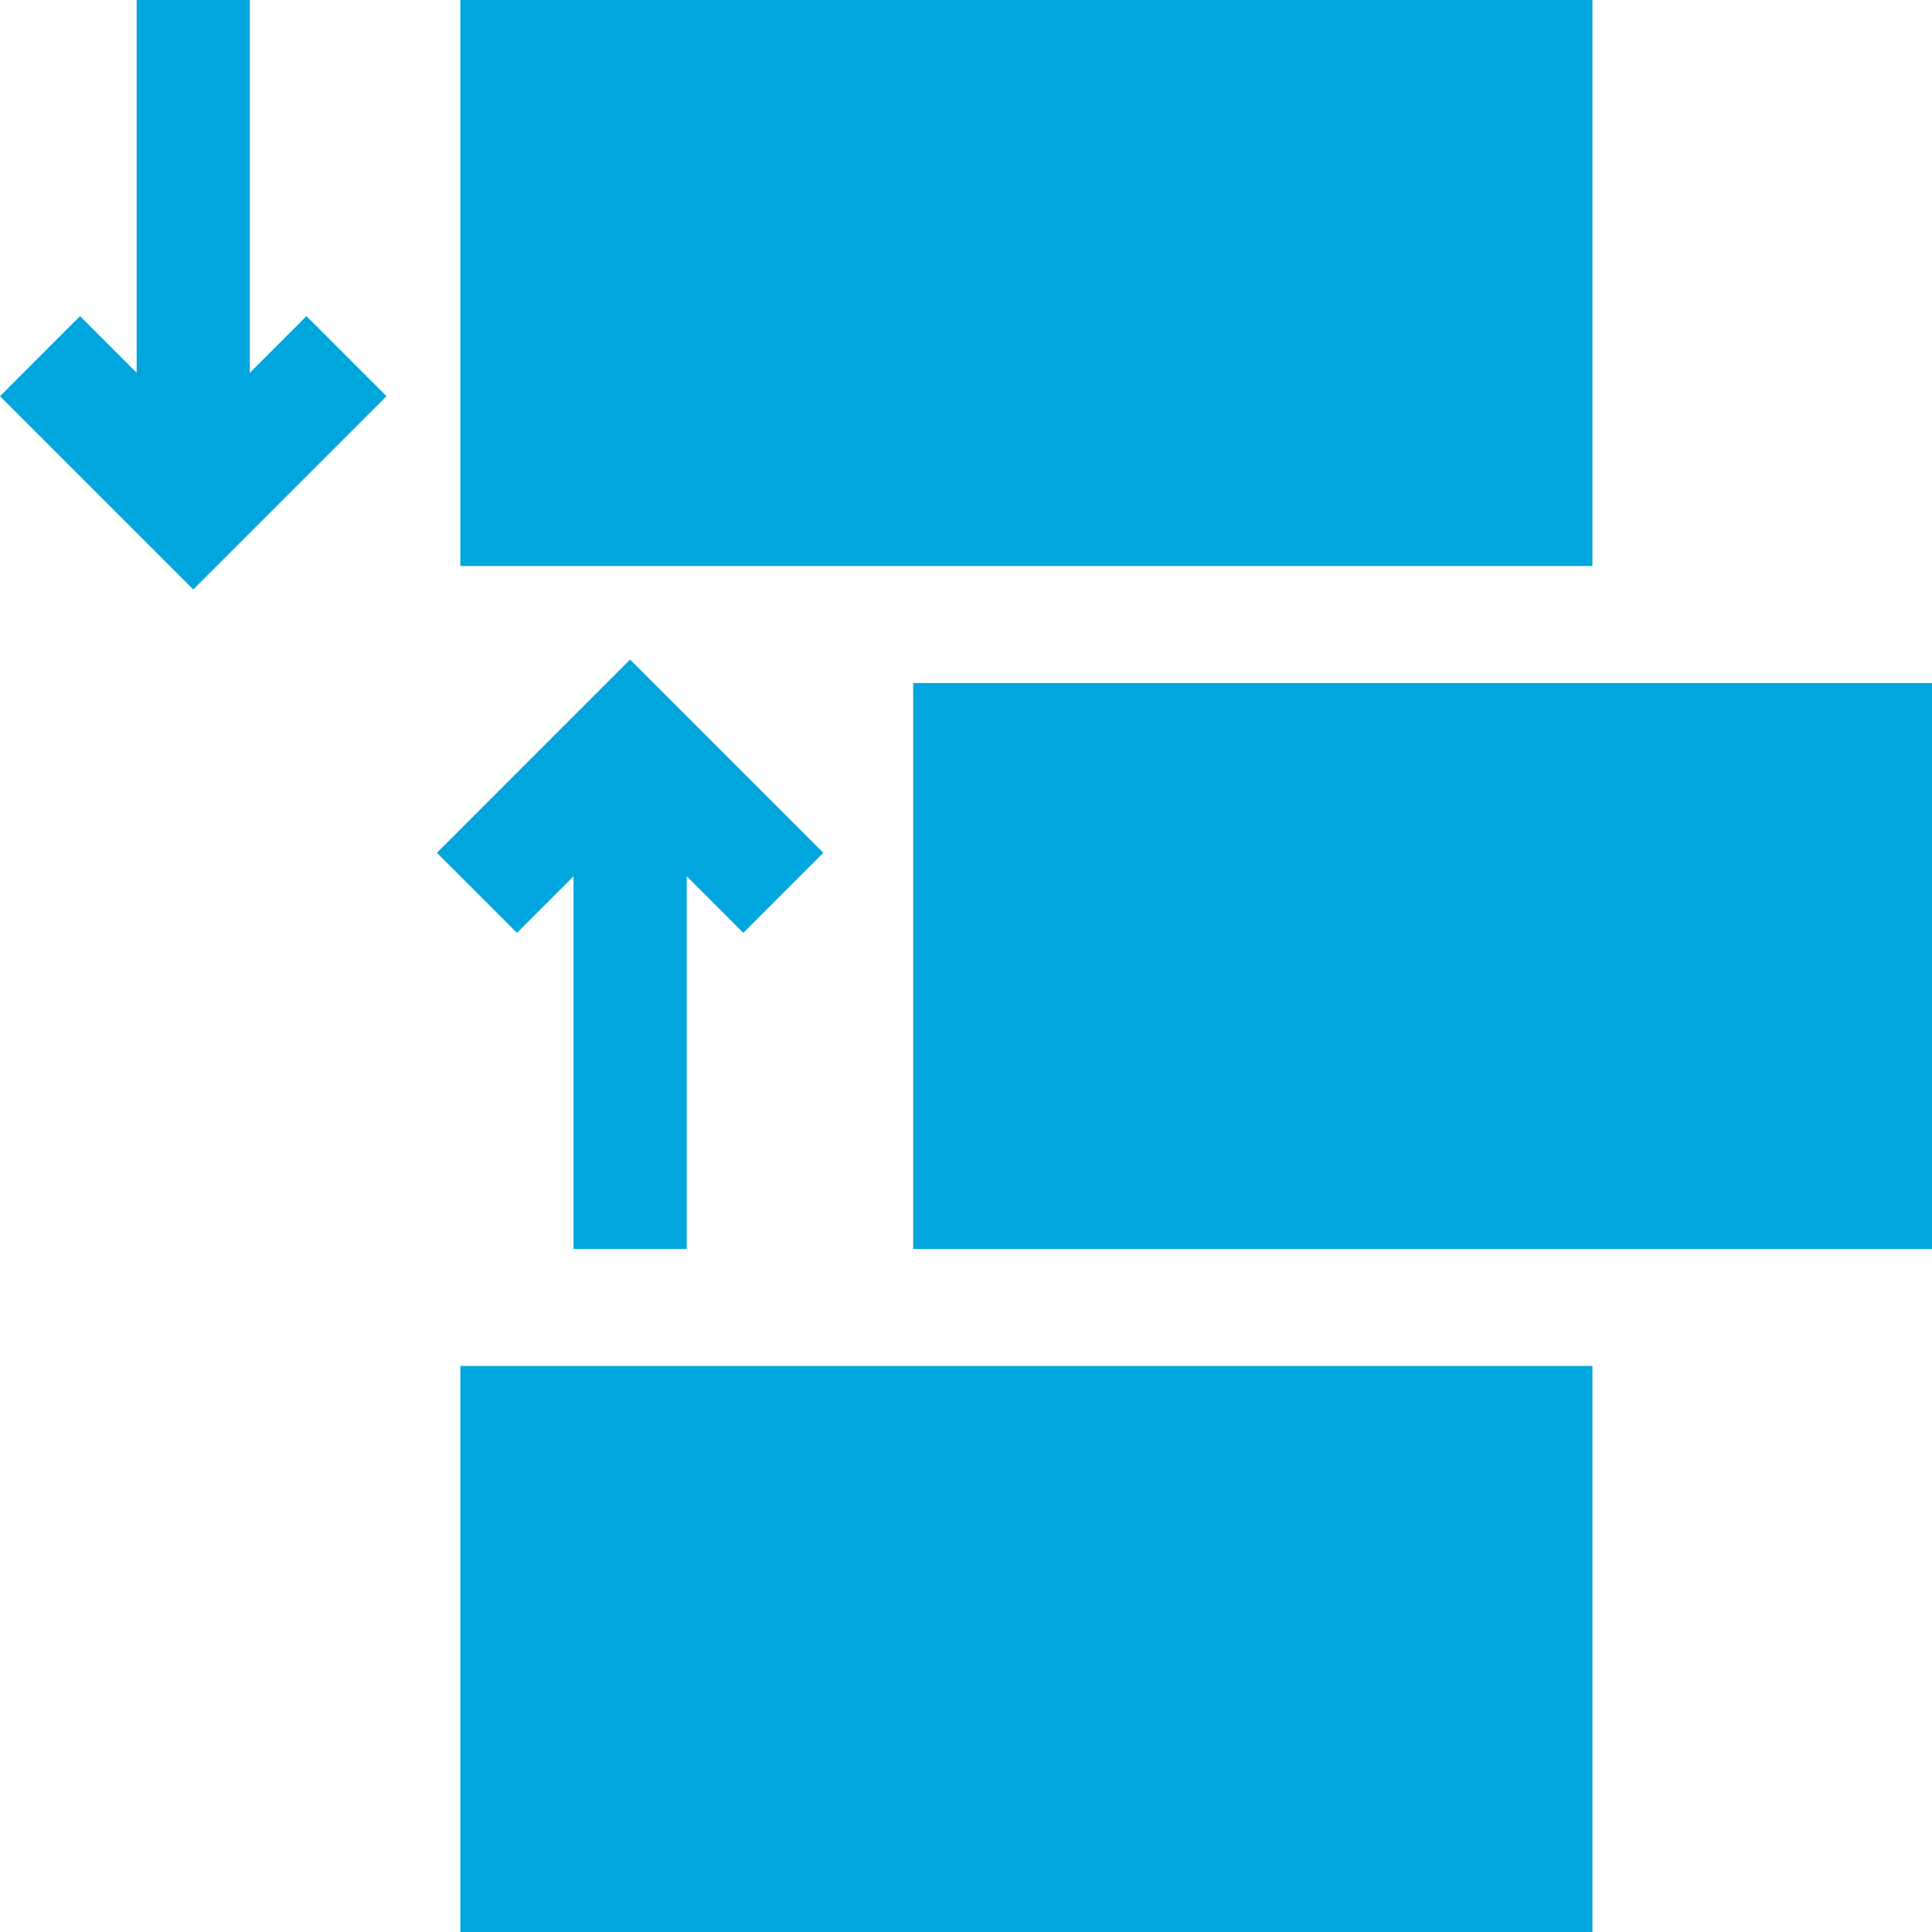
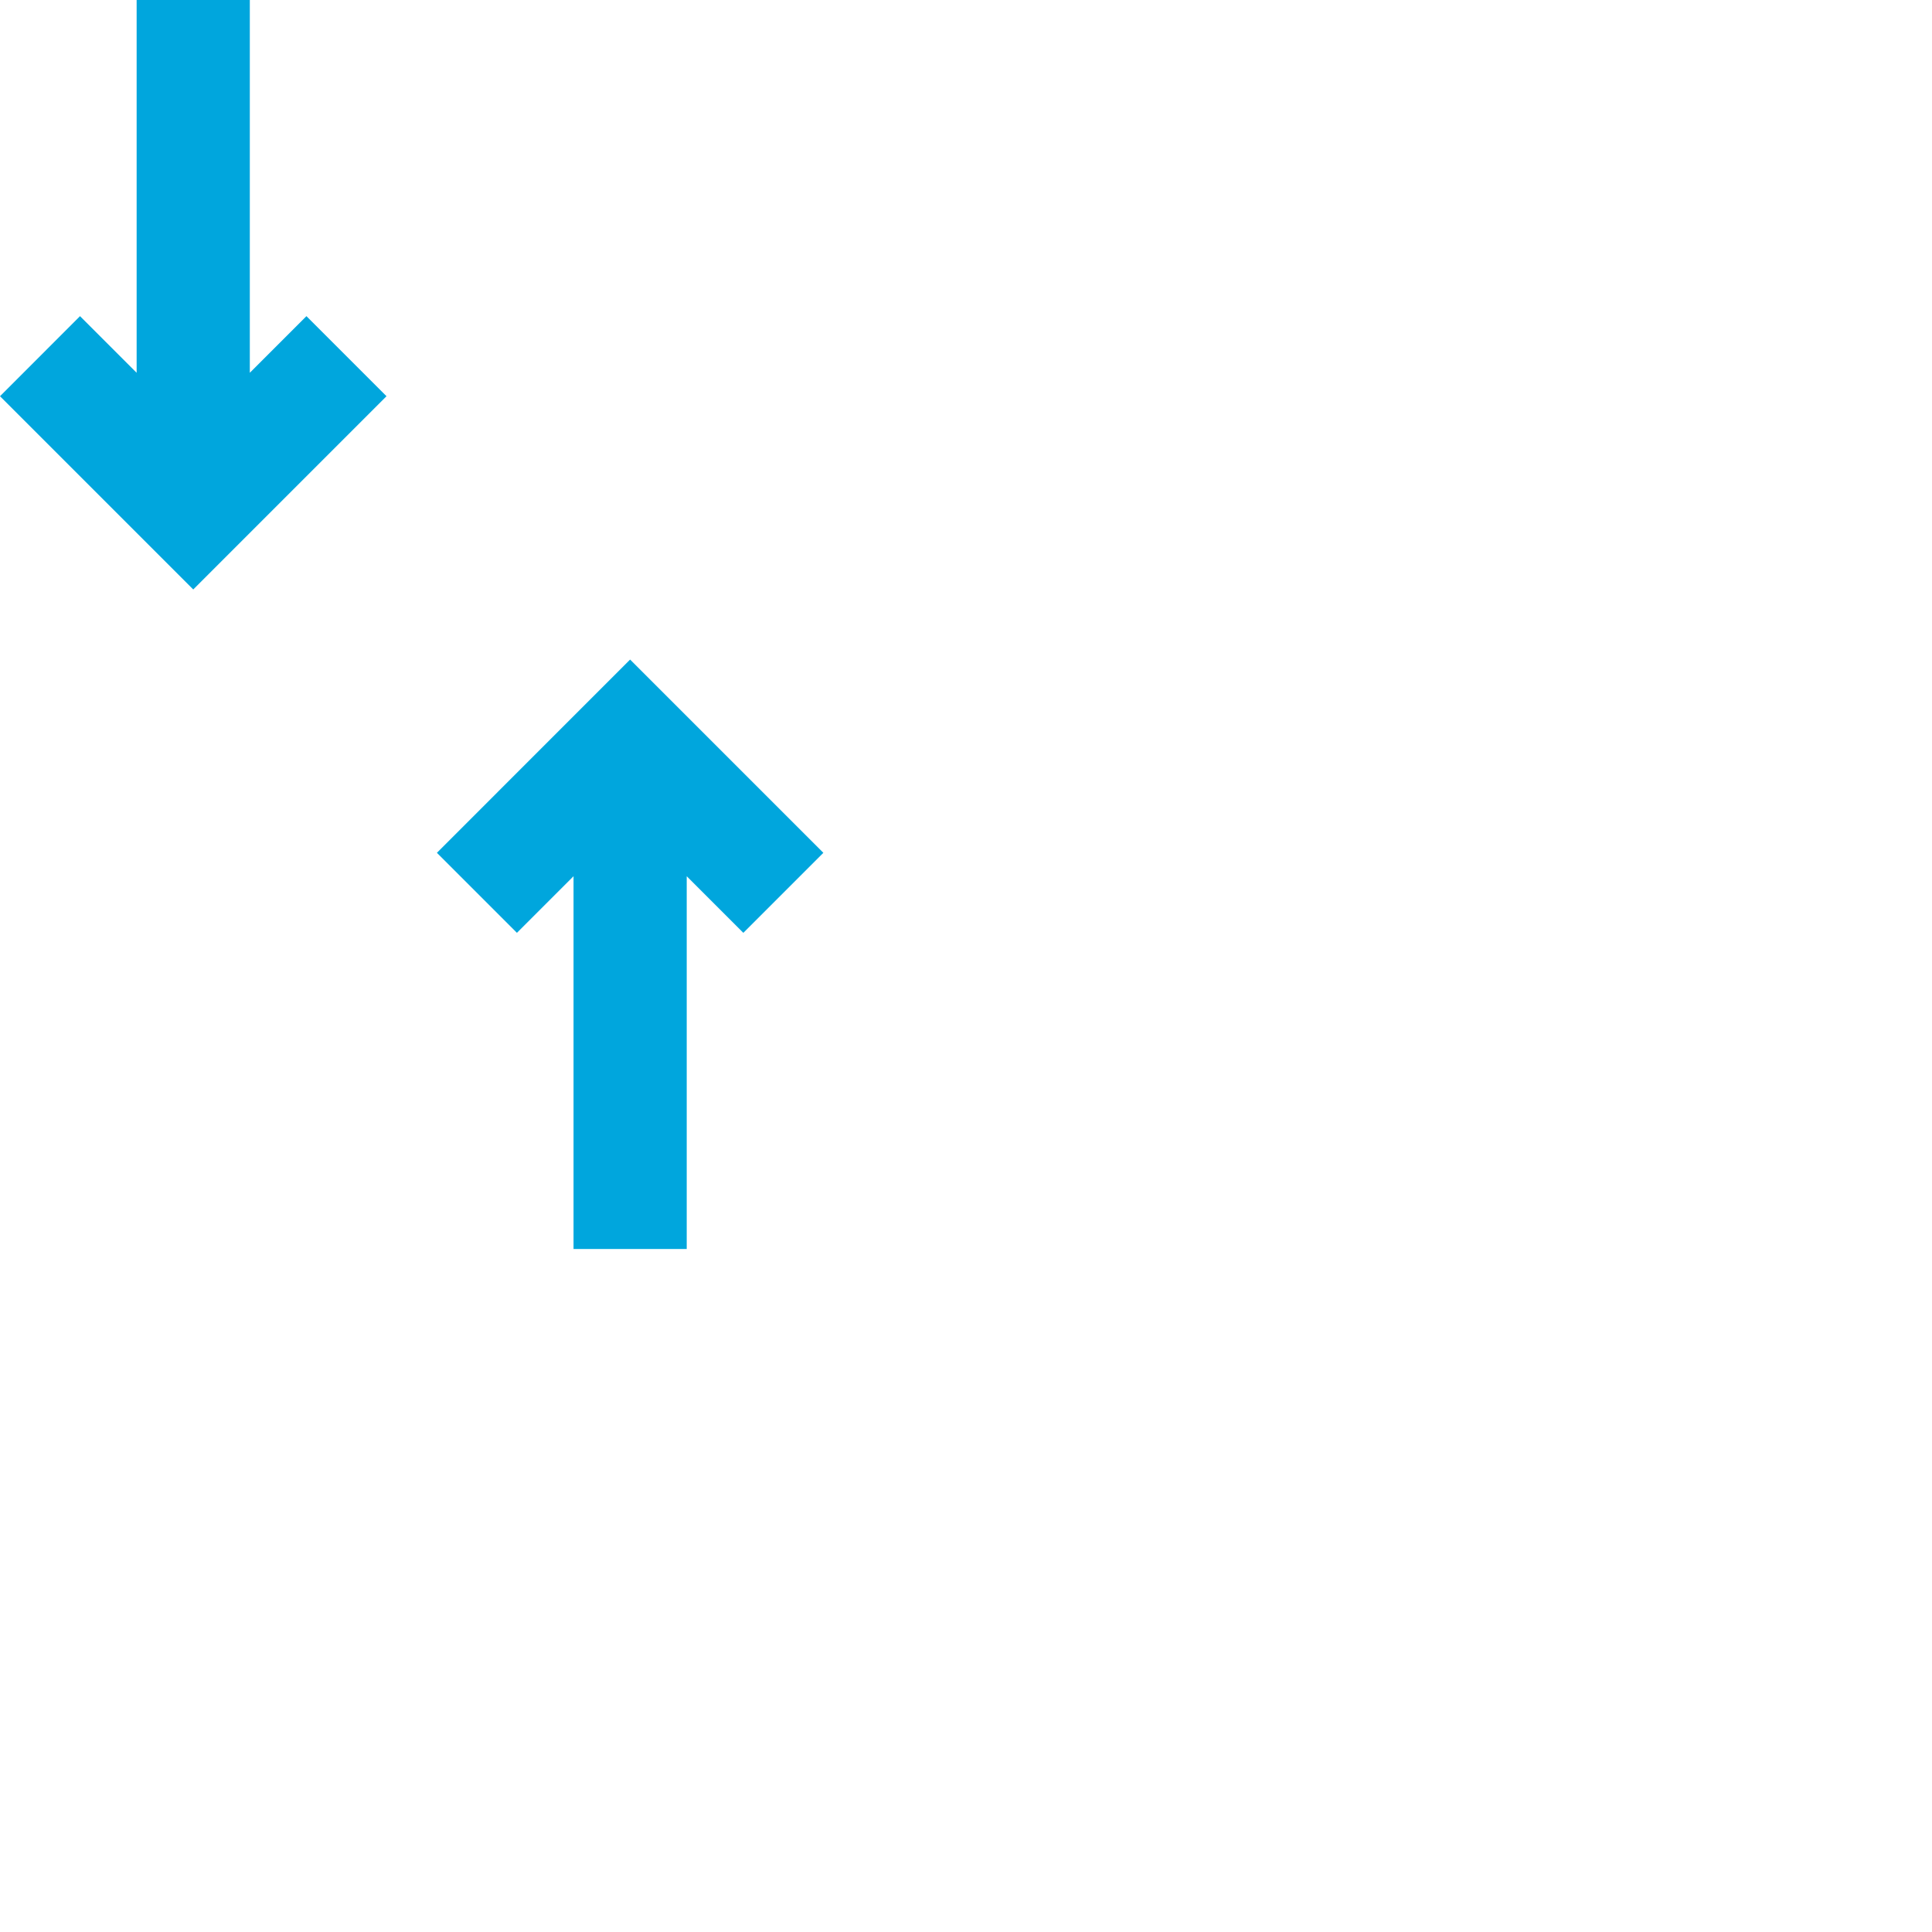
<svg xmlns="http://www.w3.org/2000/svg" width="36" height="36" viewBox="0 0 36 36" fill="none">
  <g clip-path="url(#clip0_10166_64595)">
-     <path d="M8.578 25.453H29.672V36H8.578V25.453Z" fill="#00A6DD" />
-     <path d="M17.016 12.727H36V23.273H17.016V12.727Z" fill="#00A6DD" />
-     <path d="M8.578 0H29.672V10.547H8.578V0Z" fill="#00A6DD" />
    <path d="M4.655 6.946V0H2.546V6.946L1.491 5.891L0 7.383L3.601 10.984L7.202 7.383L5.71 5.891L4.655 6.946Z" fill="#00A6DD" />
    <path d="M10.687 16.327V23.273H12.796V16.327L13.851 17.382L15.342 15.891L11.741 12.29L8.141 15.891L9.632 17.382L10.687 16.327Z" fill="#00A6DD" />
  </g>
  <defs>
    <clipPath id="clip0_10166_64595">
      <rect width="36" height="36" fill="white" />
    </clipPath>
  </defs>
</svg>